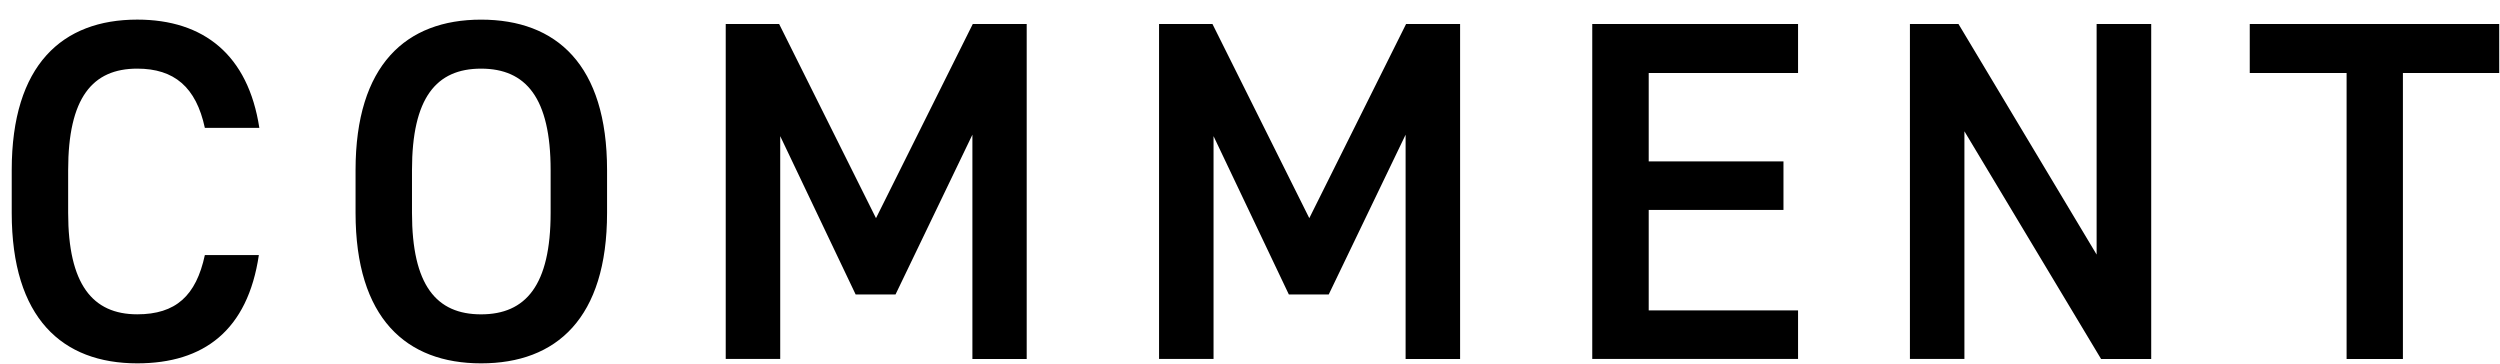
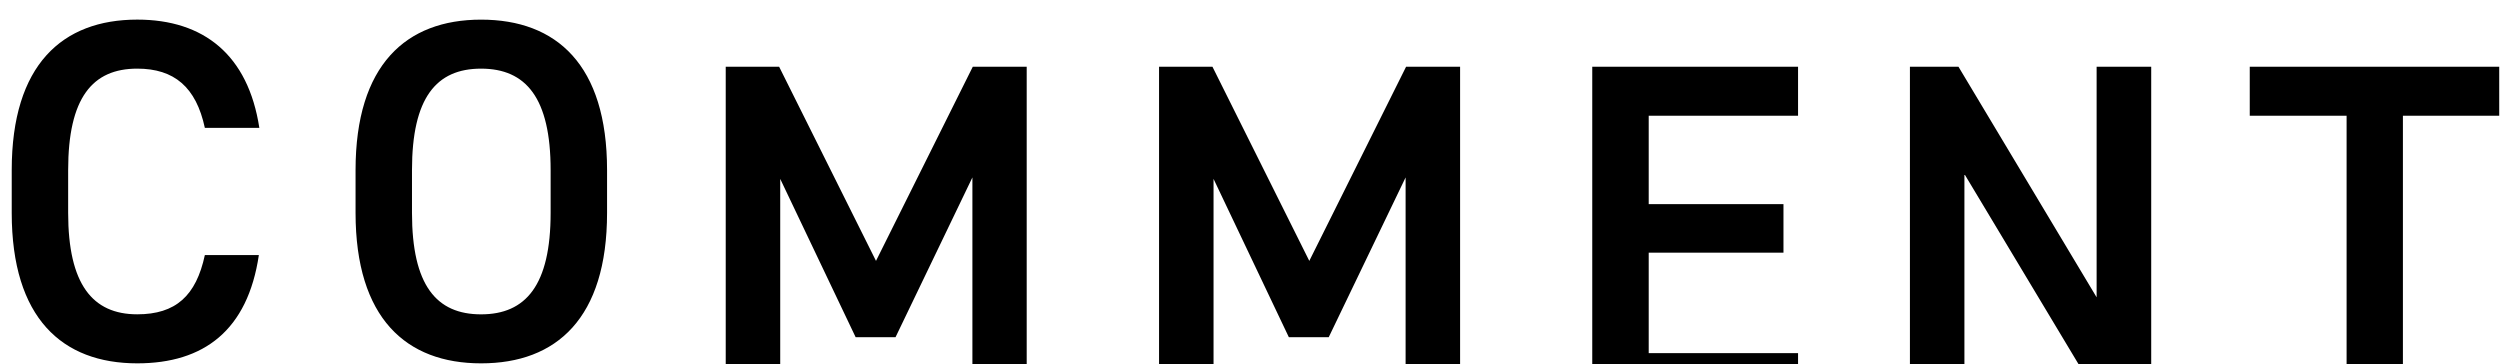
<svg xmlns="http://www.w3.org/2000/svg" height="15" viewBox="0 0 103 15" width="103">
-   <path d="m10.685 5.269c-.461-3.001-2.285-4.461-5.031-4.461-3.087 0-5.171 1.861-5.171 6.2v1.762c0 4.341 2.084 6.2 5.171 6.2 2.746 0 4.55-1.36 5.011-4.461h-2.225c-.361 1.68-1.2 2.441-2.786 2.441-1.844 0-2.846-1.24-2.846-4.181v-1.76c0-2.981 1-4.181 2.846-4.181 1.523 0 2.425.76 2.786 2.441zm14.326 3.5v-1.76c0-4.341-2.084-6.2-5.191-6.2-3.087 0-5.171 1.861-5.171 6.2v1.761c0 4.341 2.085 6.2 5.171 6.2 3.107.002 5.191-1.859 5.191-6.2zm-8.037-1.76c0-2.981 1-4.181 2.846-4.181s2.866 1.2 2.866 4.181v1.761c0 2.981-1.022 4.181-2.866 4.181s-2.846-1.2-2.846-4.181zm15.126-6.021h-2.2v13.8h2.245v-9.179l3.107 6.522h1.644l3.167-6.582v9.243h2.237v-13.804h-2.221l-3.988 8zm17.853 0h-2.2v13.8h2.245v-9.179l3.102 6.522h1.644l3.167-6.582v9.243h2.245v-13.804h-2.225l-3.988 8zm15.648 0v13.8h8.479v-2h-6.153v-4.138h5.552v-2h-5.552v-3.642h6.153v-2.02h-8.48zm20.78 0v9.5l-5.692-9.5h-2v13.8h2.245v-9.379l5.632 9.383h2.064v-13.804h-2.247zm6.309 0v2.02h3.99v11.784h2.32v-11.784h3.968v-2.02h-10.276z" fill-rule="evenodd" />
+   <path d="m10.685 5.269c-.461-3.001-2.285-4.461-5.031-4.461-3.087 0-5.171 1.861-5.171 6.2v1.762c0 4.341 2.084 6.2 5.171 6.2 2.746 0 4.55-1.36 5.011-4.461h-2.225c-.361 1.68-1.2 2.441-2.786 2.441-1.844 0-2.846-1.24-2.846-4.181v-1.76c0-2.981 1-4.181 2.846-4.181 1.523 0 2.425.76 2.786 2.441zm14.326 3.5v-1.76c0-4.341-2.084-6.2-5.191-6.2-3.087 0-5.171 1.861-5.171 6.2v1.761c0 4.341 2.085 6.2 5.171 6.2 3.107.002 5.191-1.859 5.191-6.2zm-8.037-1.76c0-2.981 1-4.181 2.846-4.181s2.866 1.2 2.866 4.181v1.761c0 2.981-1.022 4.181-2.866 4.181s-2.846-1.2-2.846-4.181m15.126-6.021h-2.2v13.8h2.245v-9.179l3.107 6.522h1.644l3.167-6.582v9.243h2.237v-13.804h-2.221l-3.988 8zm17.853 0h-2.2v13.8h2.245v-9.179l3.102 6.522h1.644l3.167-6.582v9.243h2.245v-13.804h-2.225l-3.988 8zm15.648 0v13.8h8.479v-2h-6.153v-4.138h5.552v-2h-5.552v-3.642h6.153v-2.02h-8.48zm20.78 0v9.5l-5.692-9.5h-2v13.8h2.245v-9.379l5.632 9.383h2.064v-13.804h-2.247zm6.309 0v2.02h3.99v11.784h2.32v-11.784h3.968v-2.02h-10.276z" fill-rule="evenodd" />
</svg>